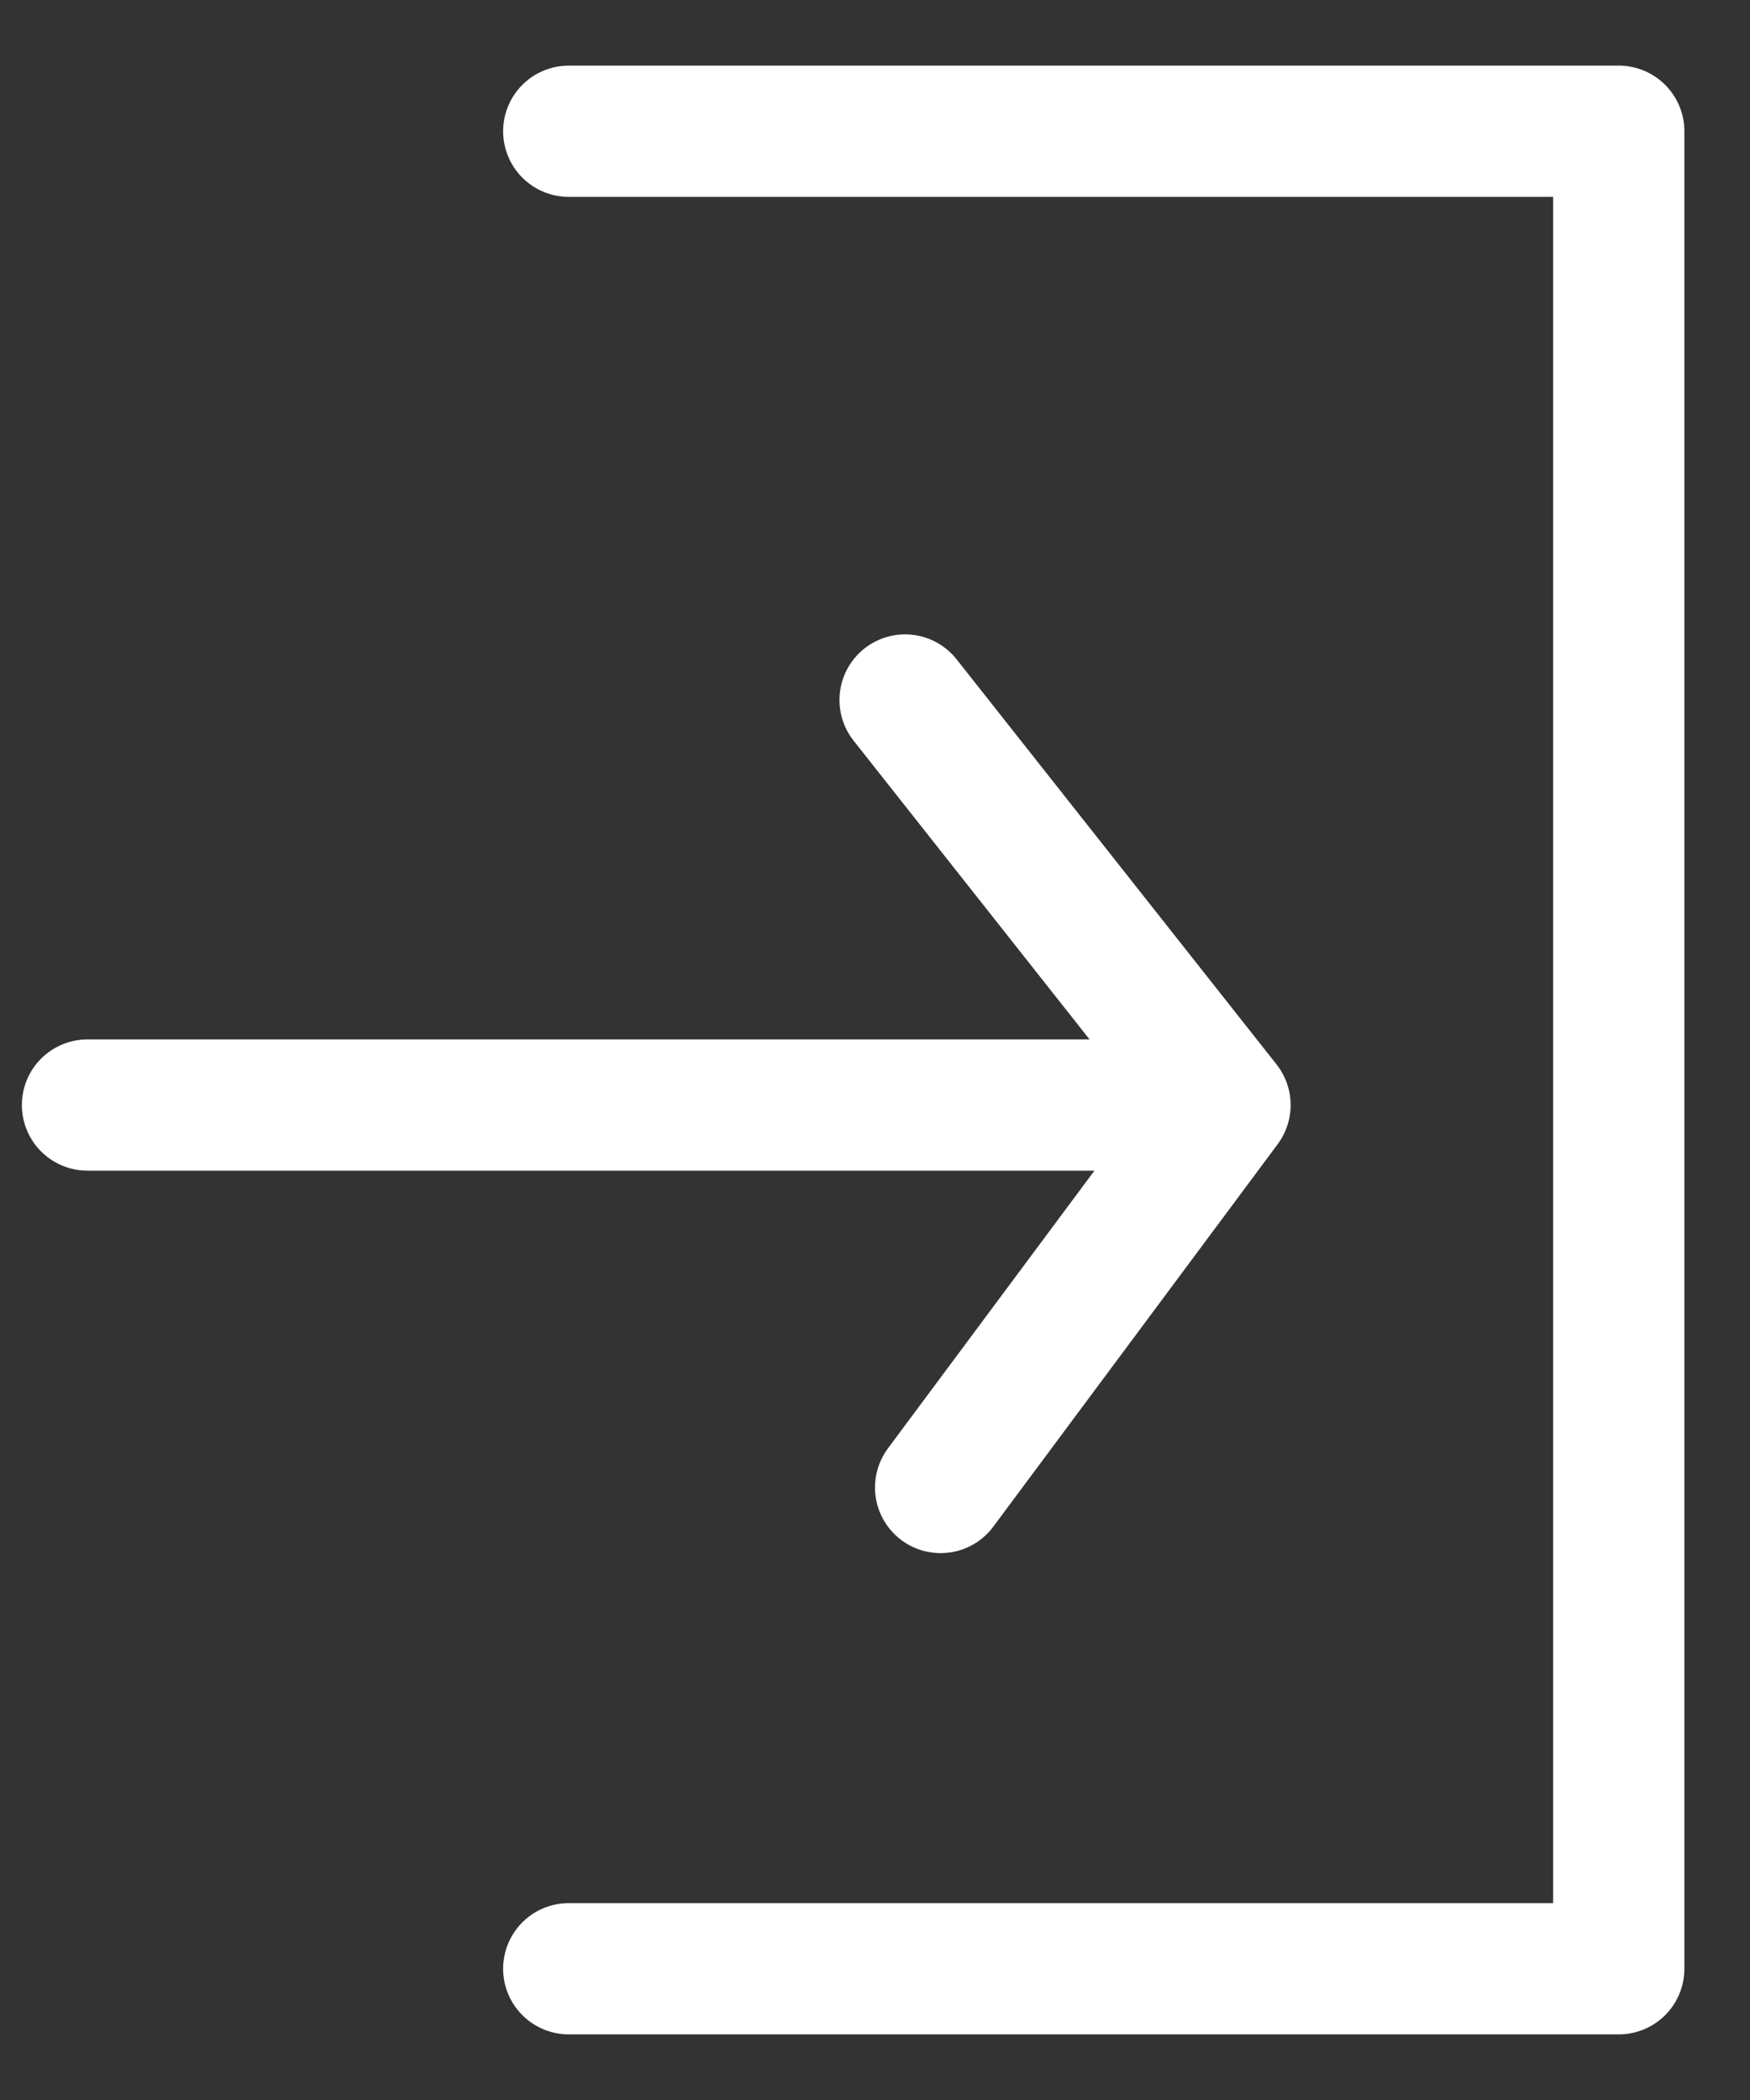
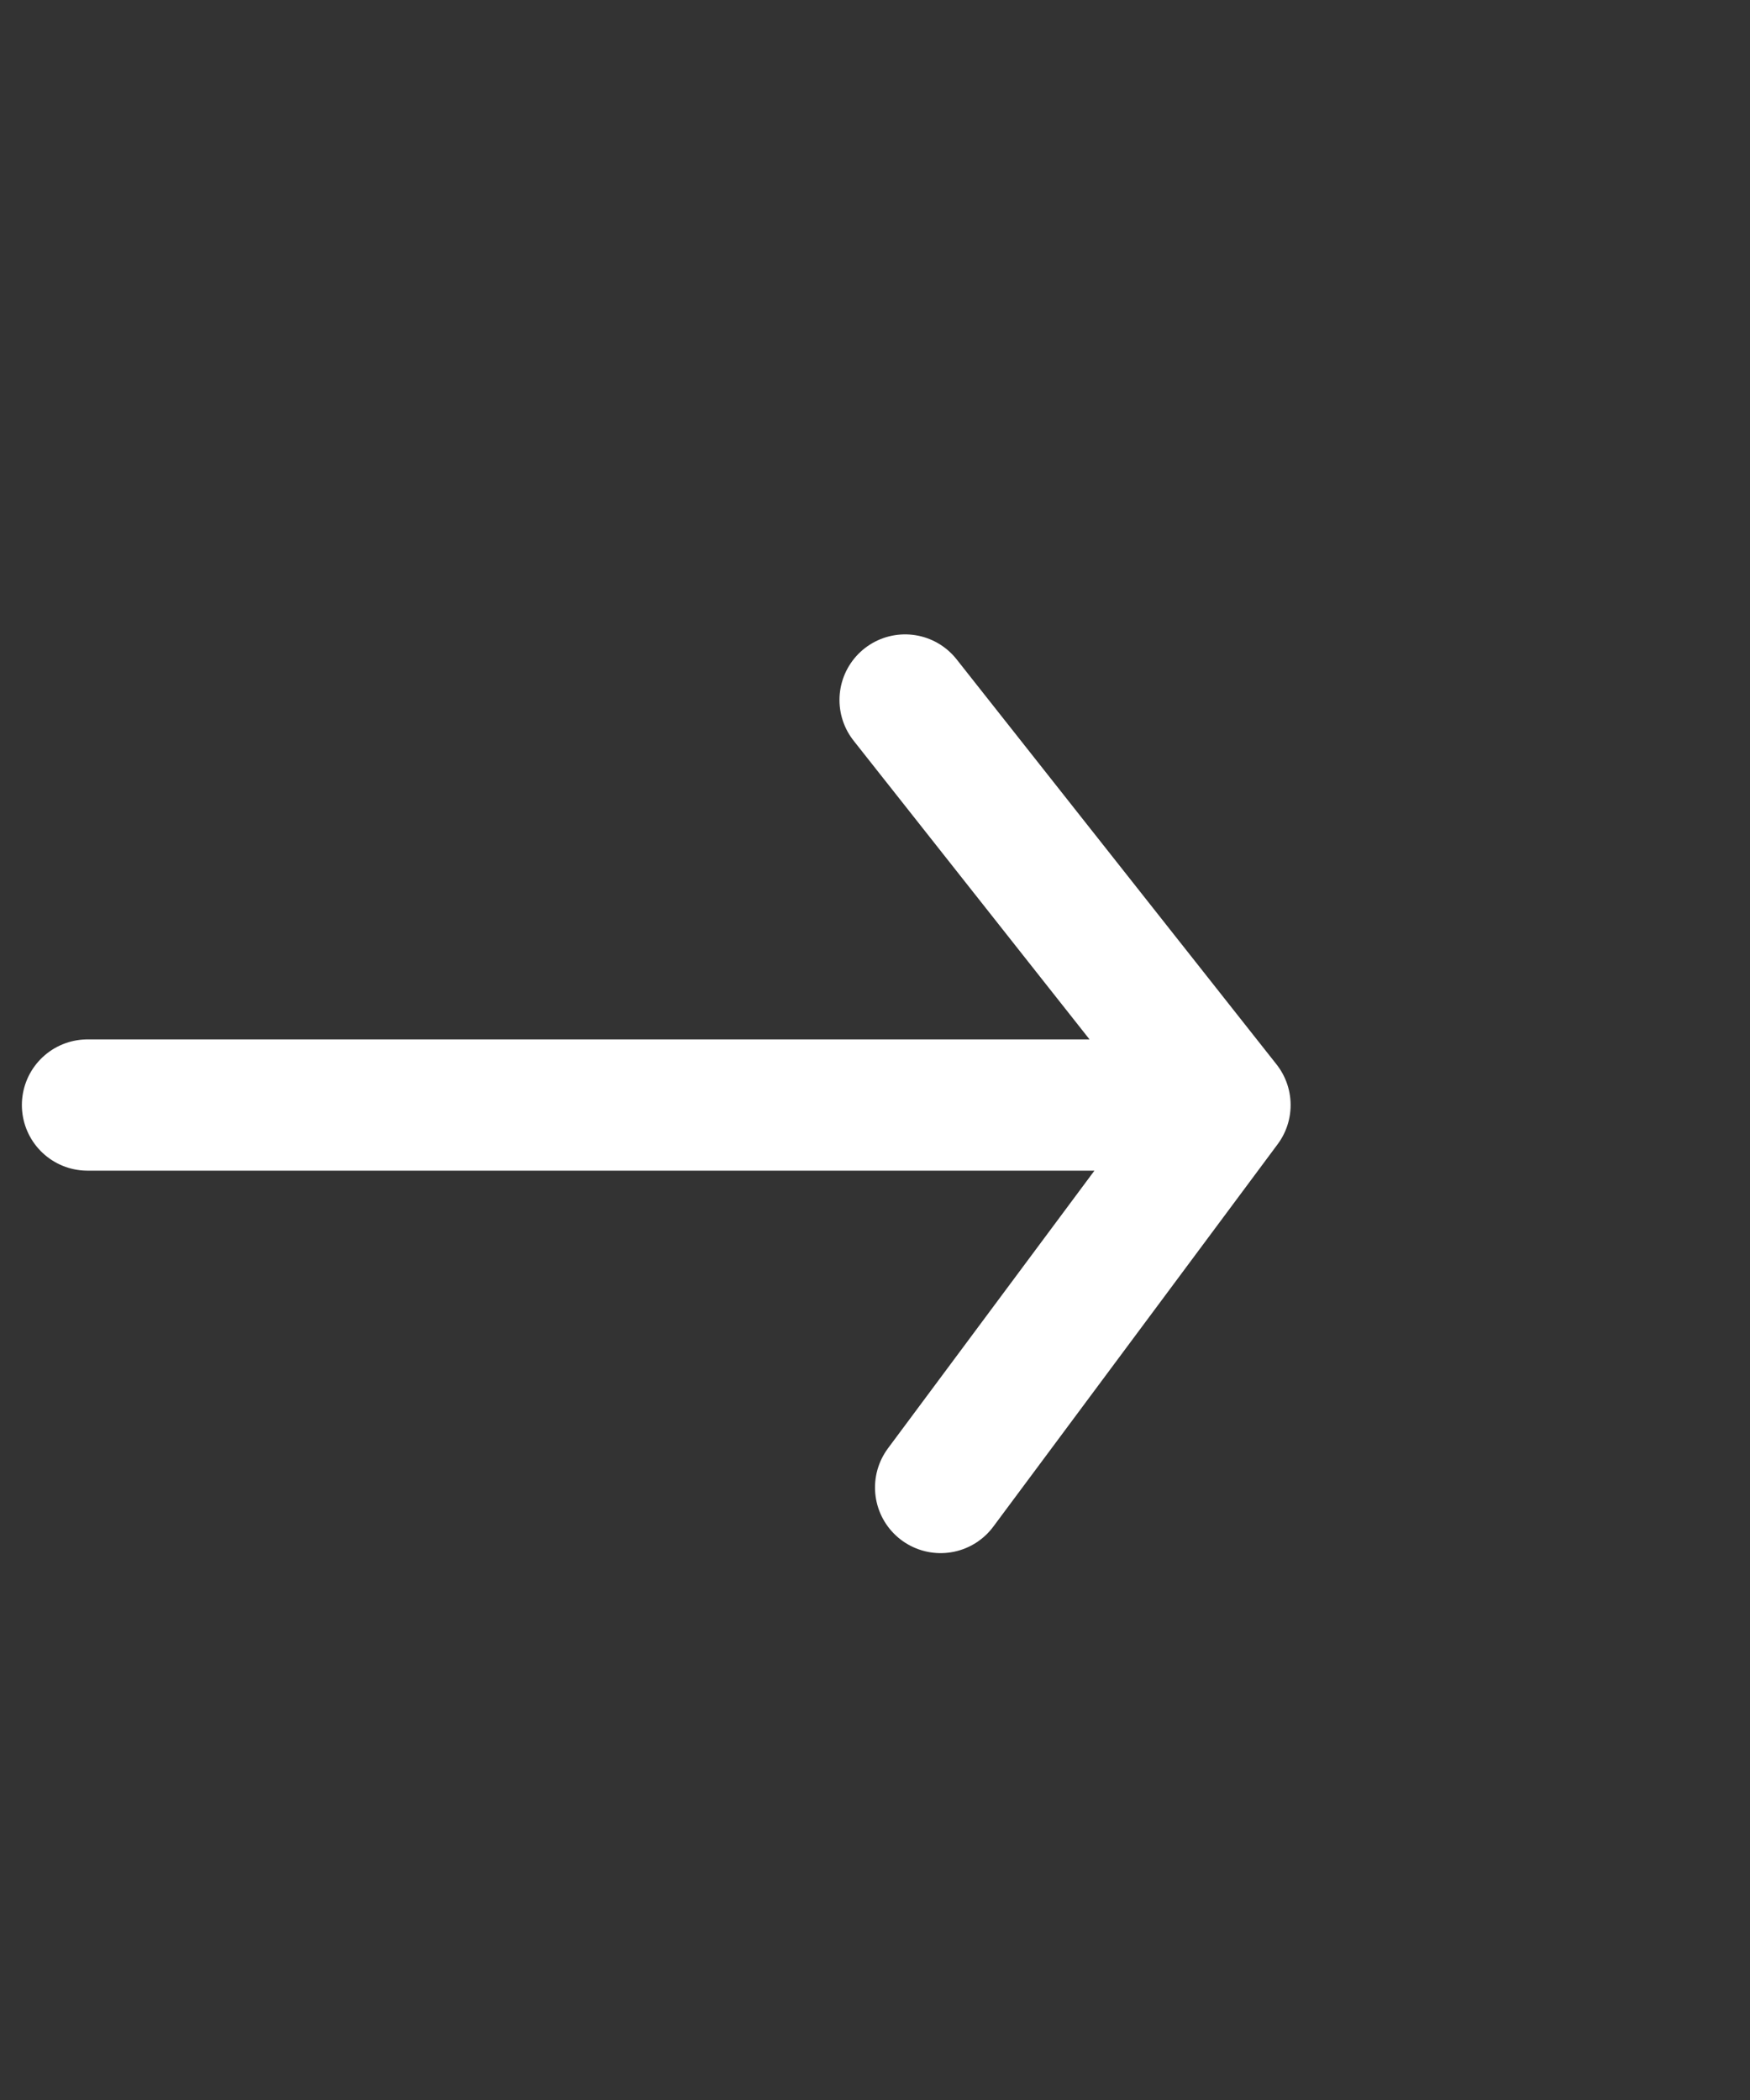
<svg xmlns="http://www.w3.org/2000/svg" width="20" height="24" viewBox="0 0 20 24" fill="none">
  <rect x="0" y="0" width="20" height="24" fill="#333333" stroke="none" />
-   <path d="M6.5 1.5H18.5V22.5H6.5" stroke="white" stroke-width="1.5" stroke-linecap="round" stroke-linejoin="round" />
  <path d="M1 12.629H14M14 12.629L10.344 8M14 12.629L10.75 17" stroke="white" stroke-width="1.5" stroke-linecap="round" stroke-linejoin="round" />
</svg>